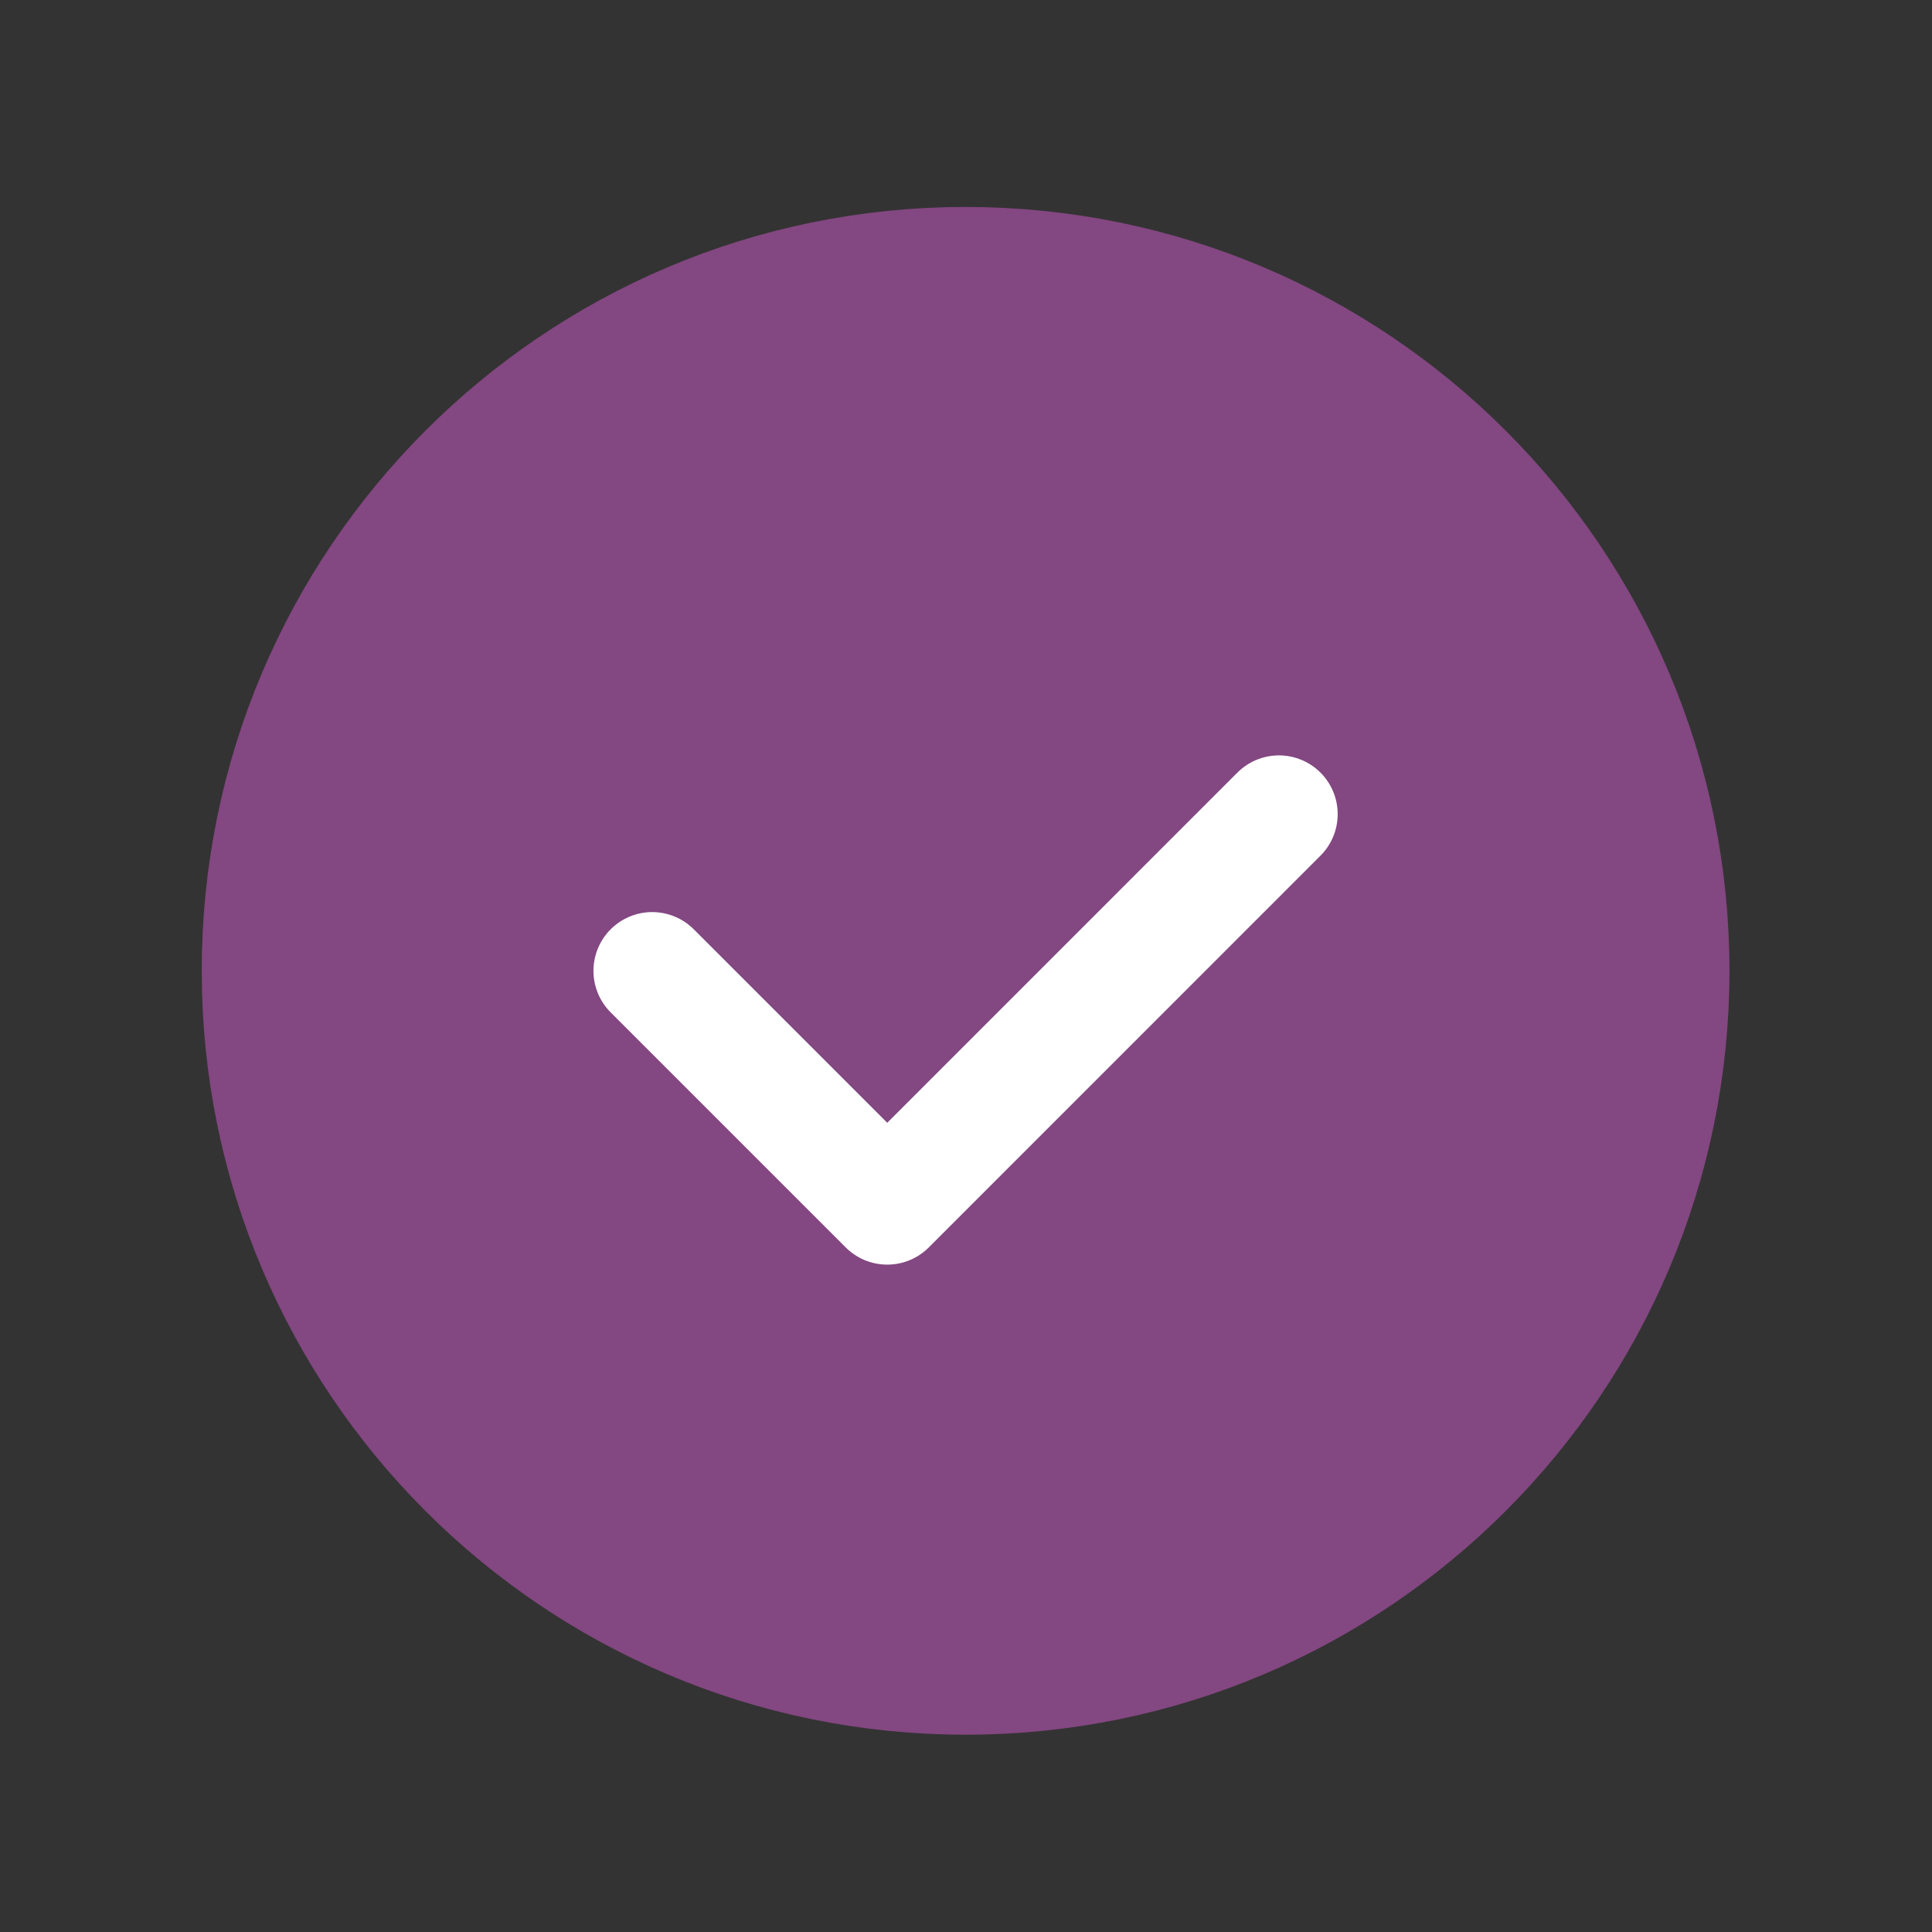
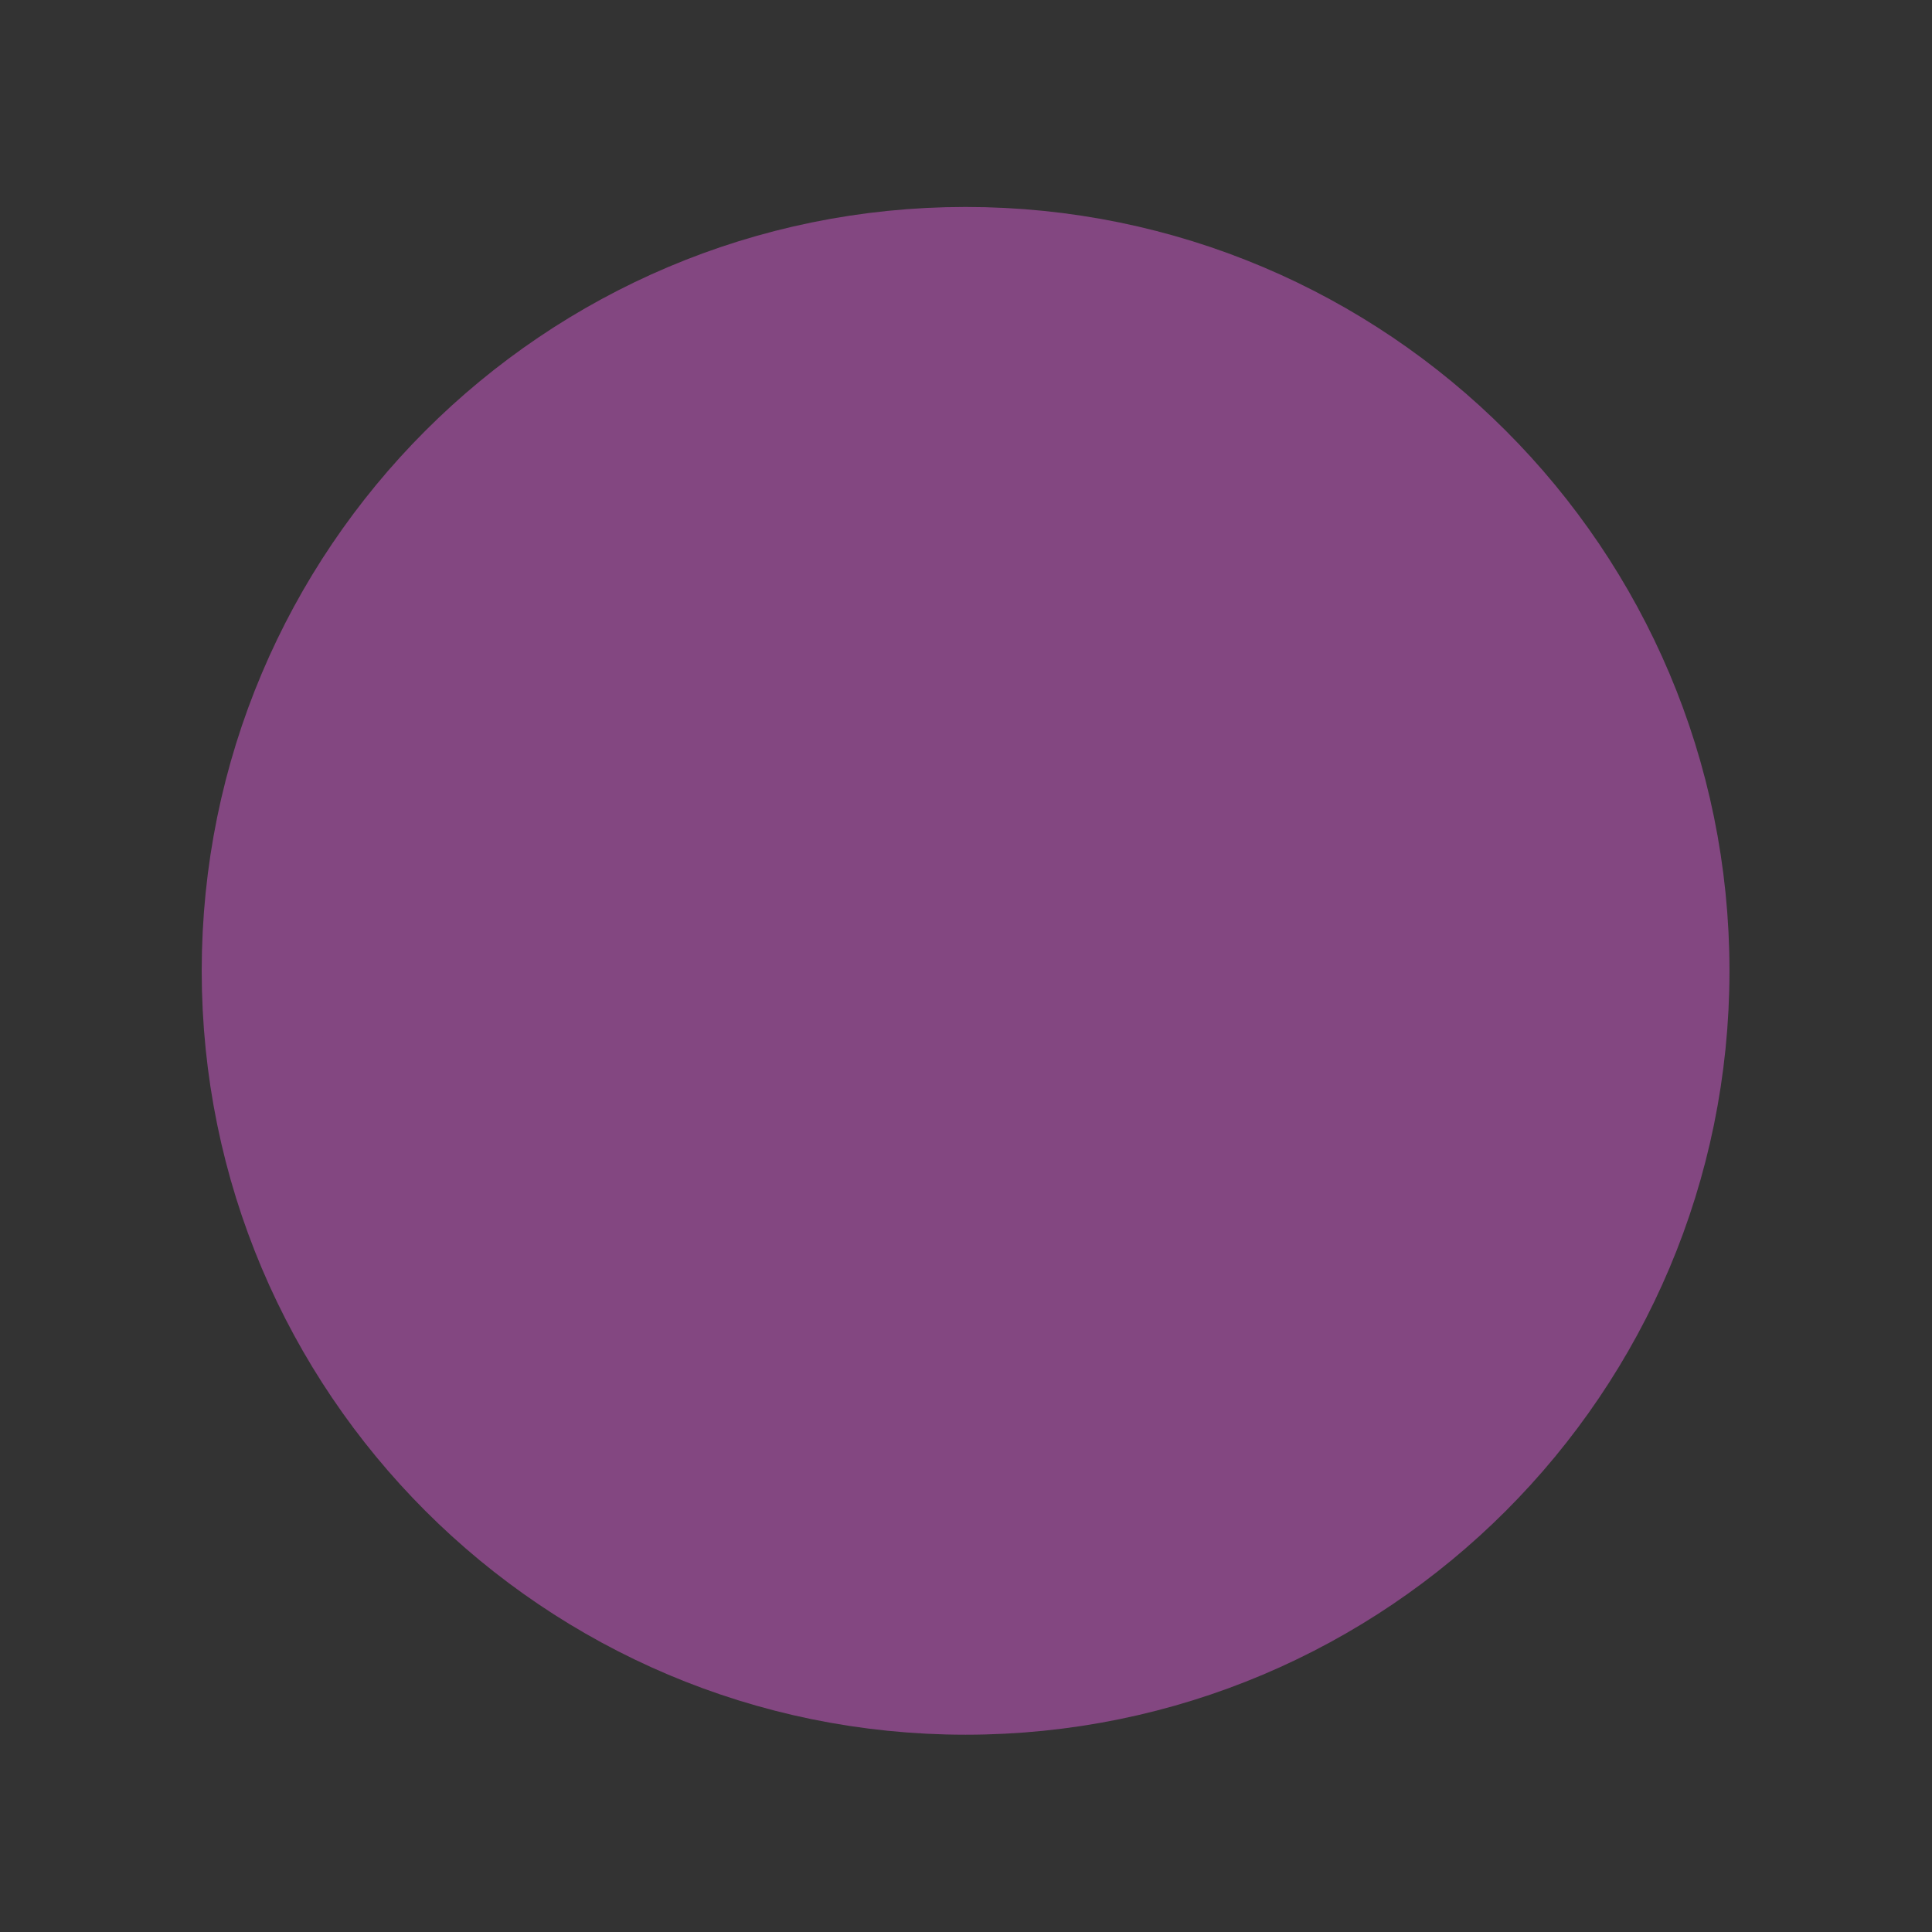
<svg xmlns="http://www.w3.org/2000/svg" width="38" height="38" viewBox="0 0 38 38" fill="none">
  <rect x="0" y="0" width="38" height="38" fill="#333333" stroke="none" />
  <path fill-rule="evenodd" clip-rule="evenodd" d="M18.992 32.964C11.332 32.964 5.123 26.755 5.123 19.095C5.123 11.434 11.332 5.226 18.992 5.226C26.652 5.226 32.861 11.434 32.861 19.095C32.861 26.755 26.652 32.964 18.992 32.964Z" fill="#834781" stroke="#834781" stroke-width="2.311" stroke-linecap="round" stroke-linejoin="round" />
-   <path d="M25.155 16.013L17.451 23.718L12.828 19.095" stroke="white" stroke-width="2.311" stroke-linecap="round" stroke-linejoin="round" />
</svg>